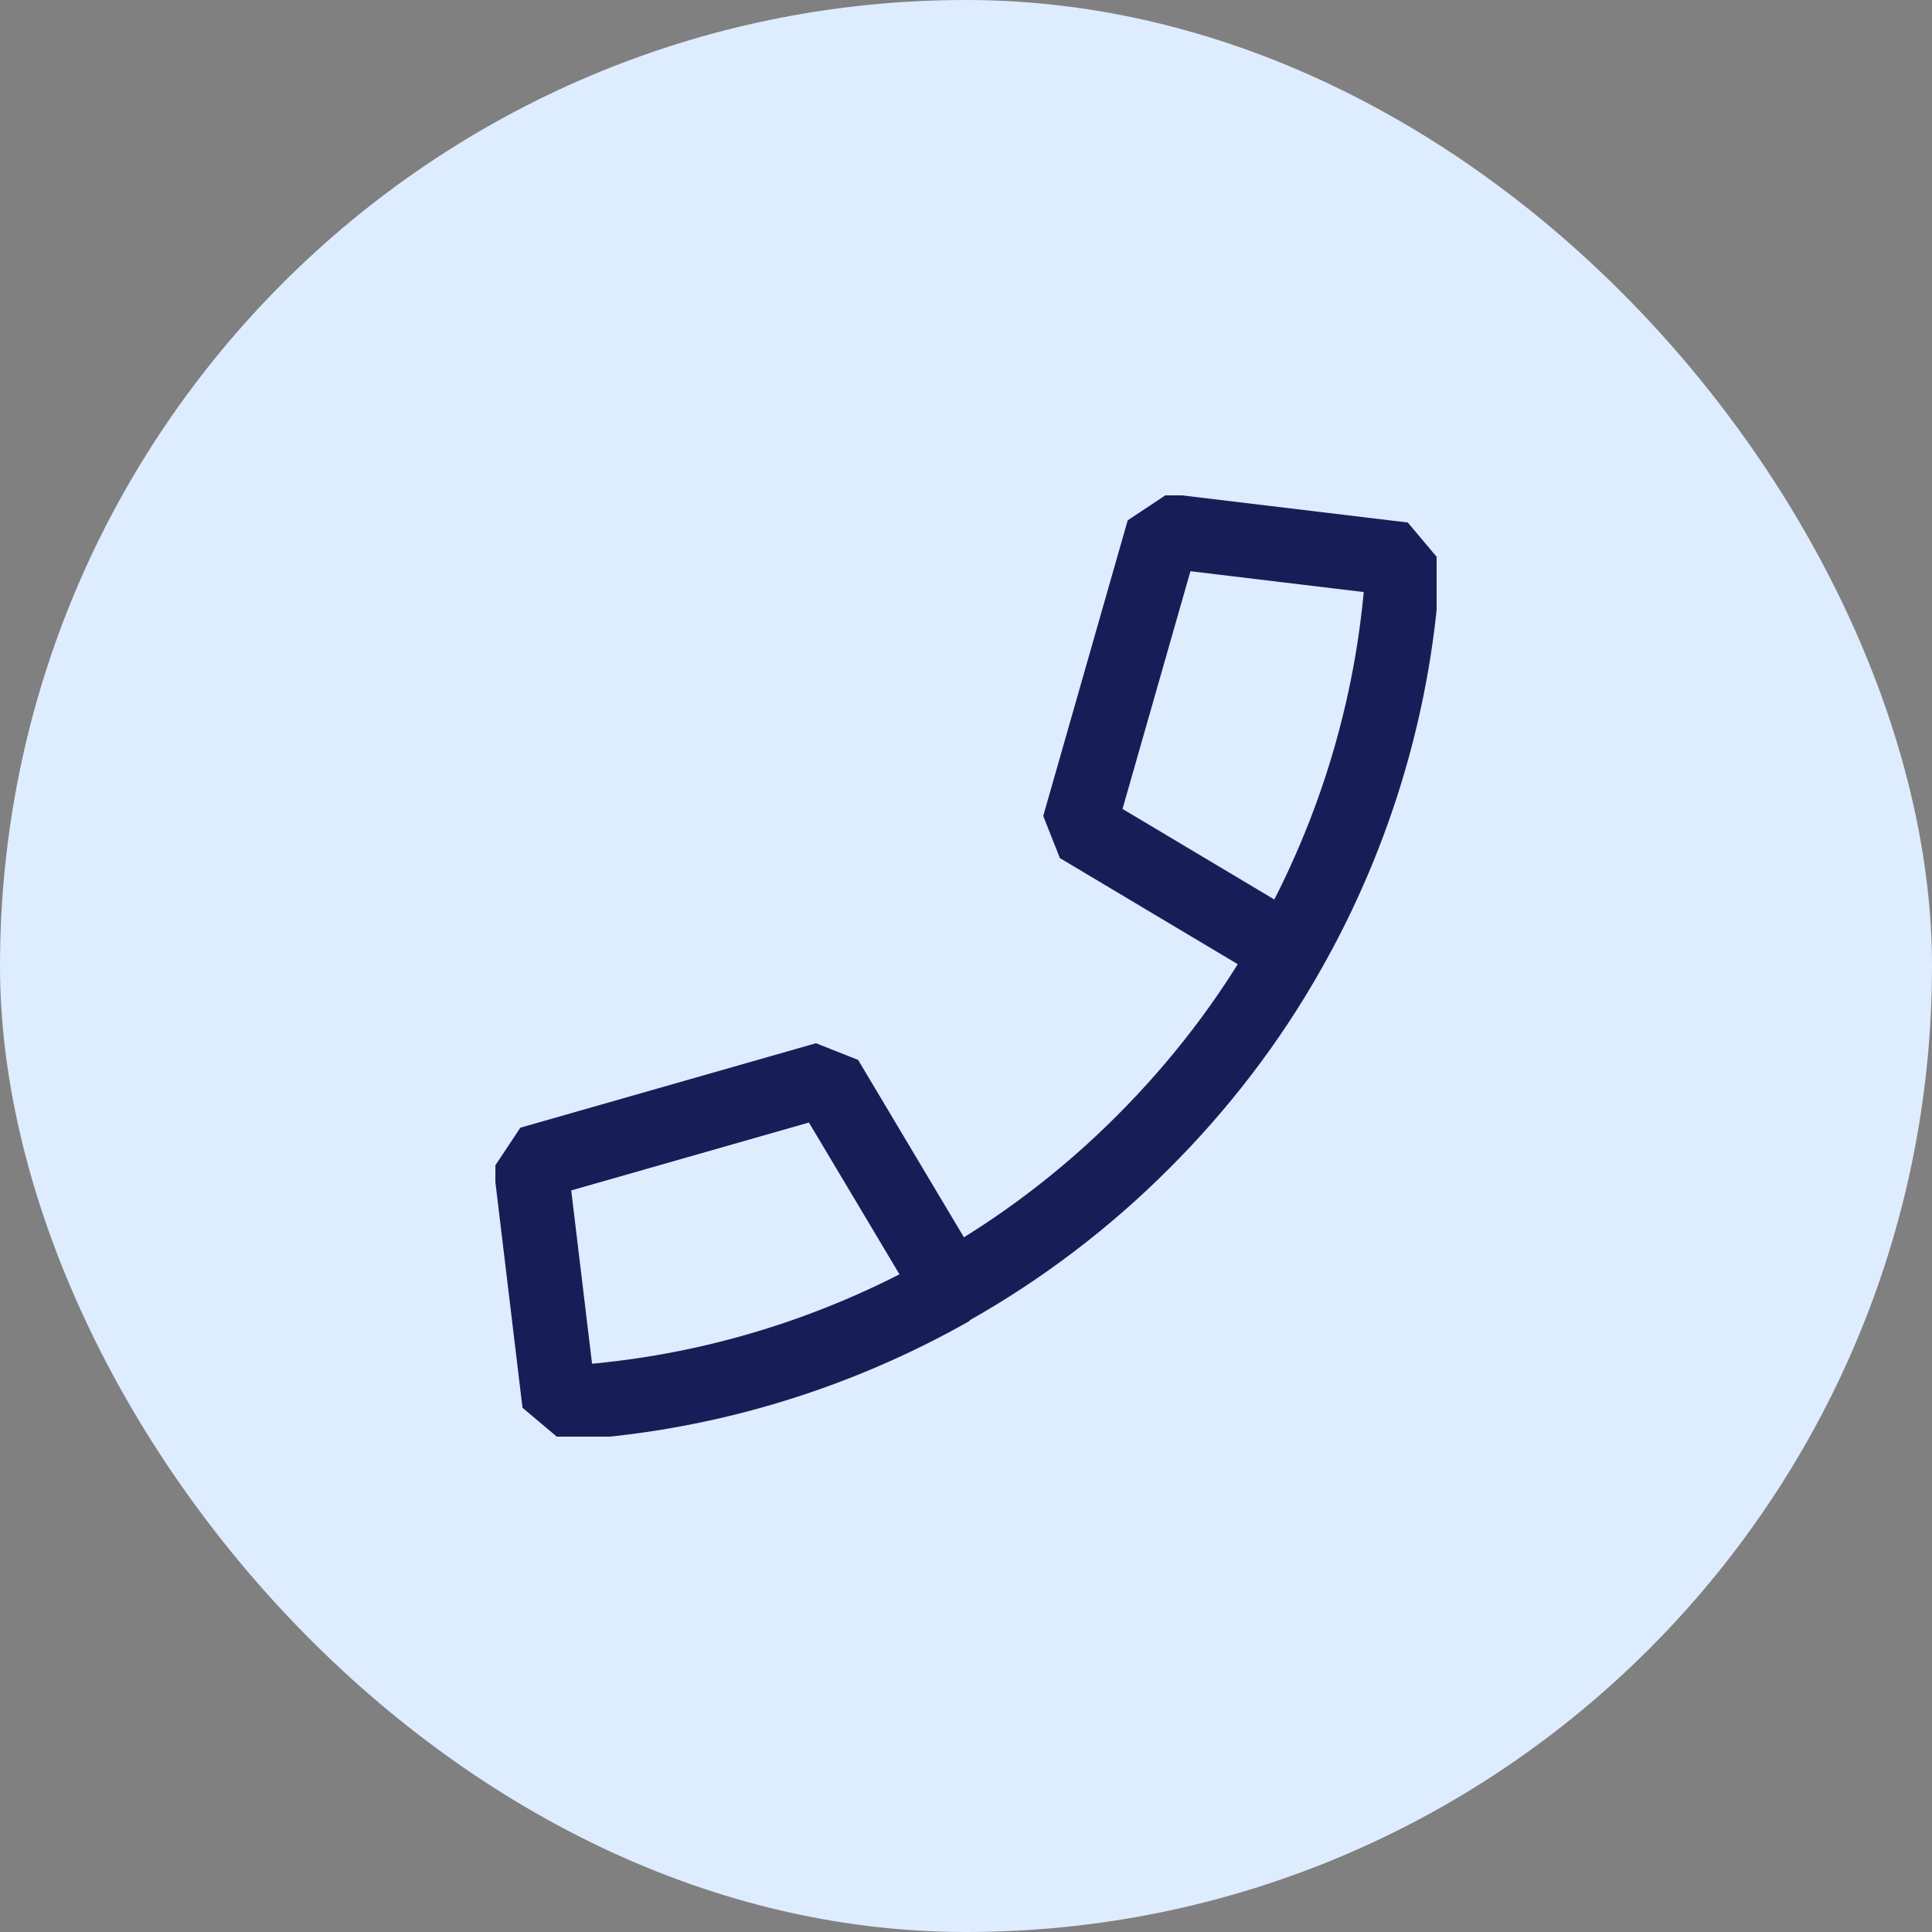
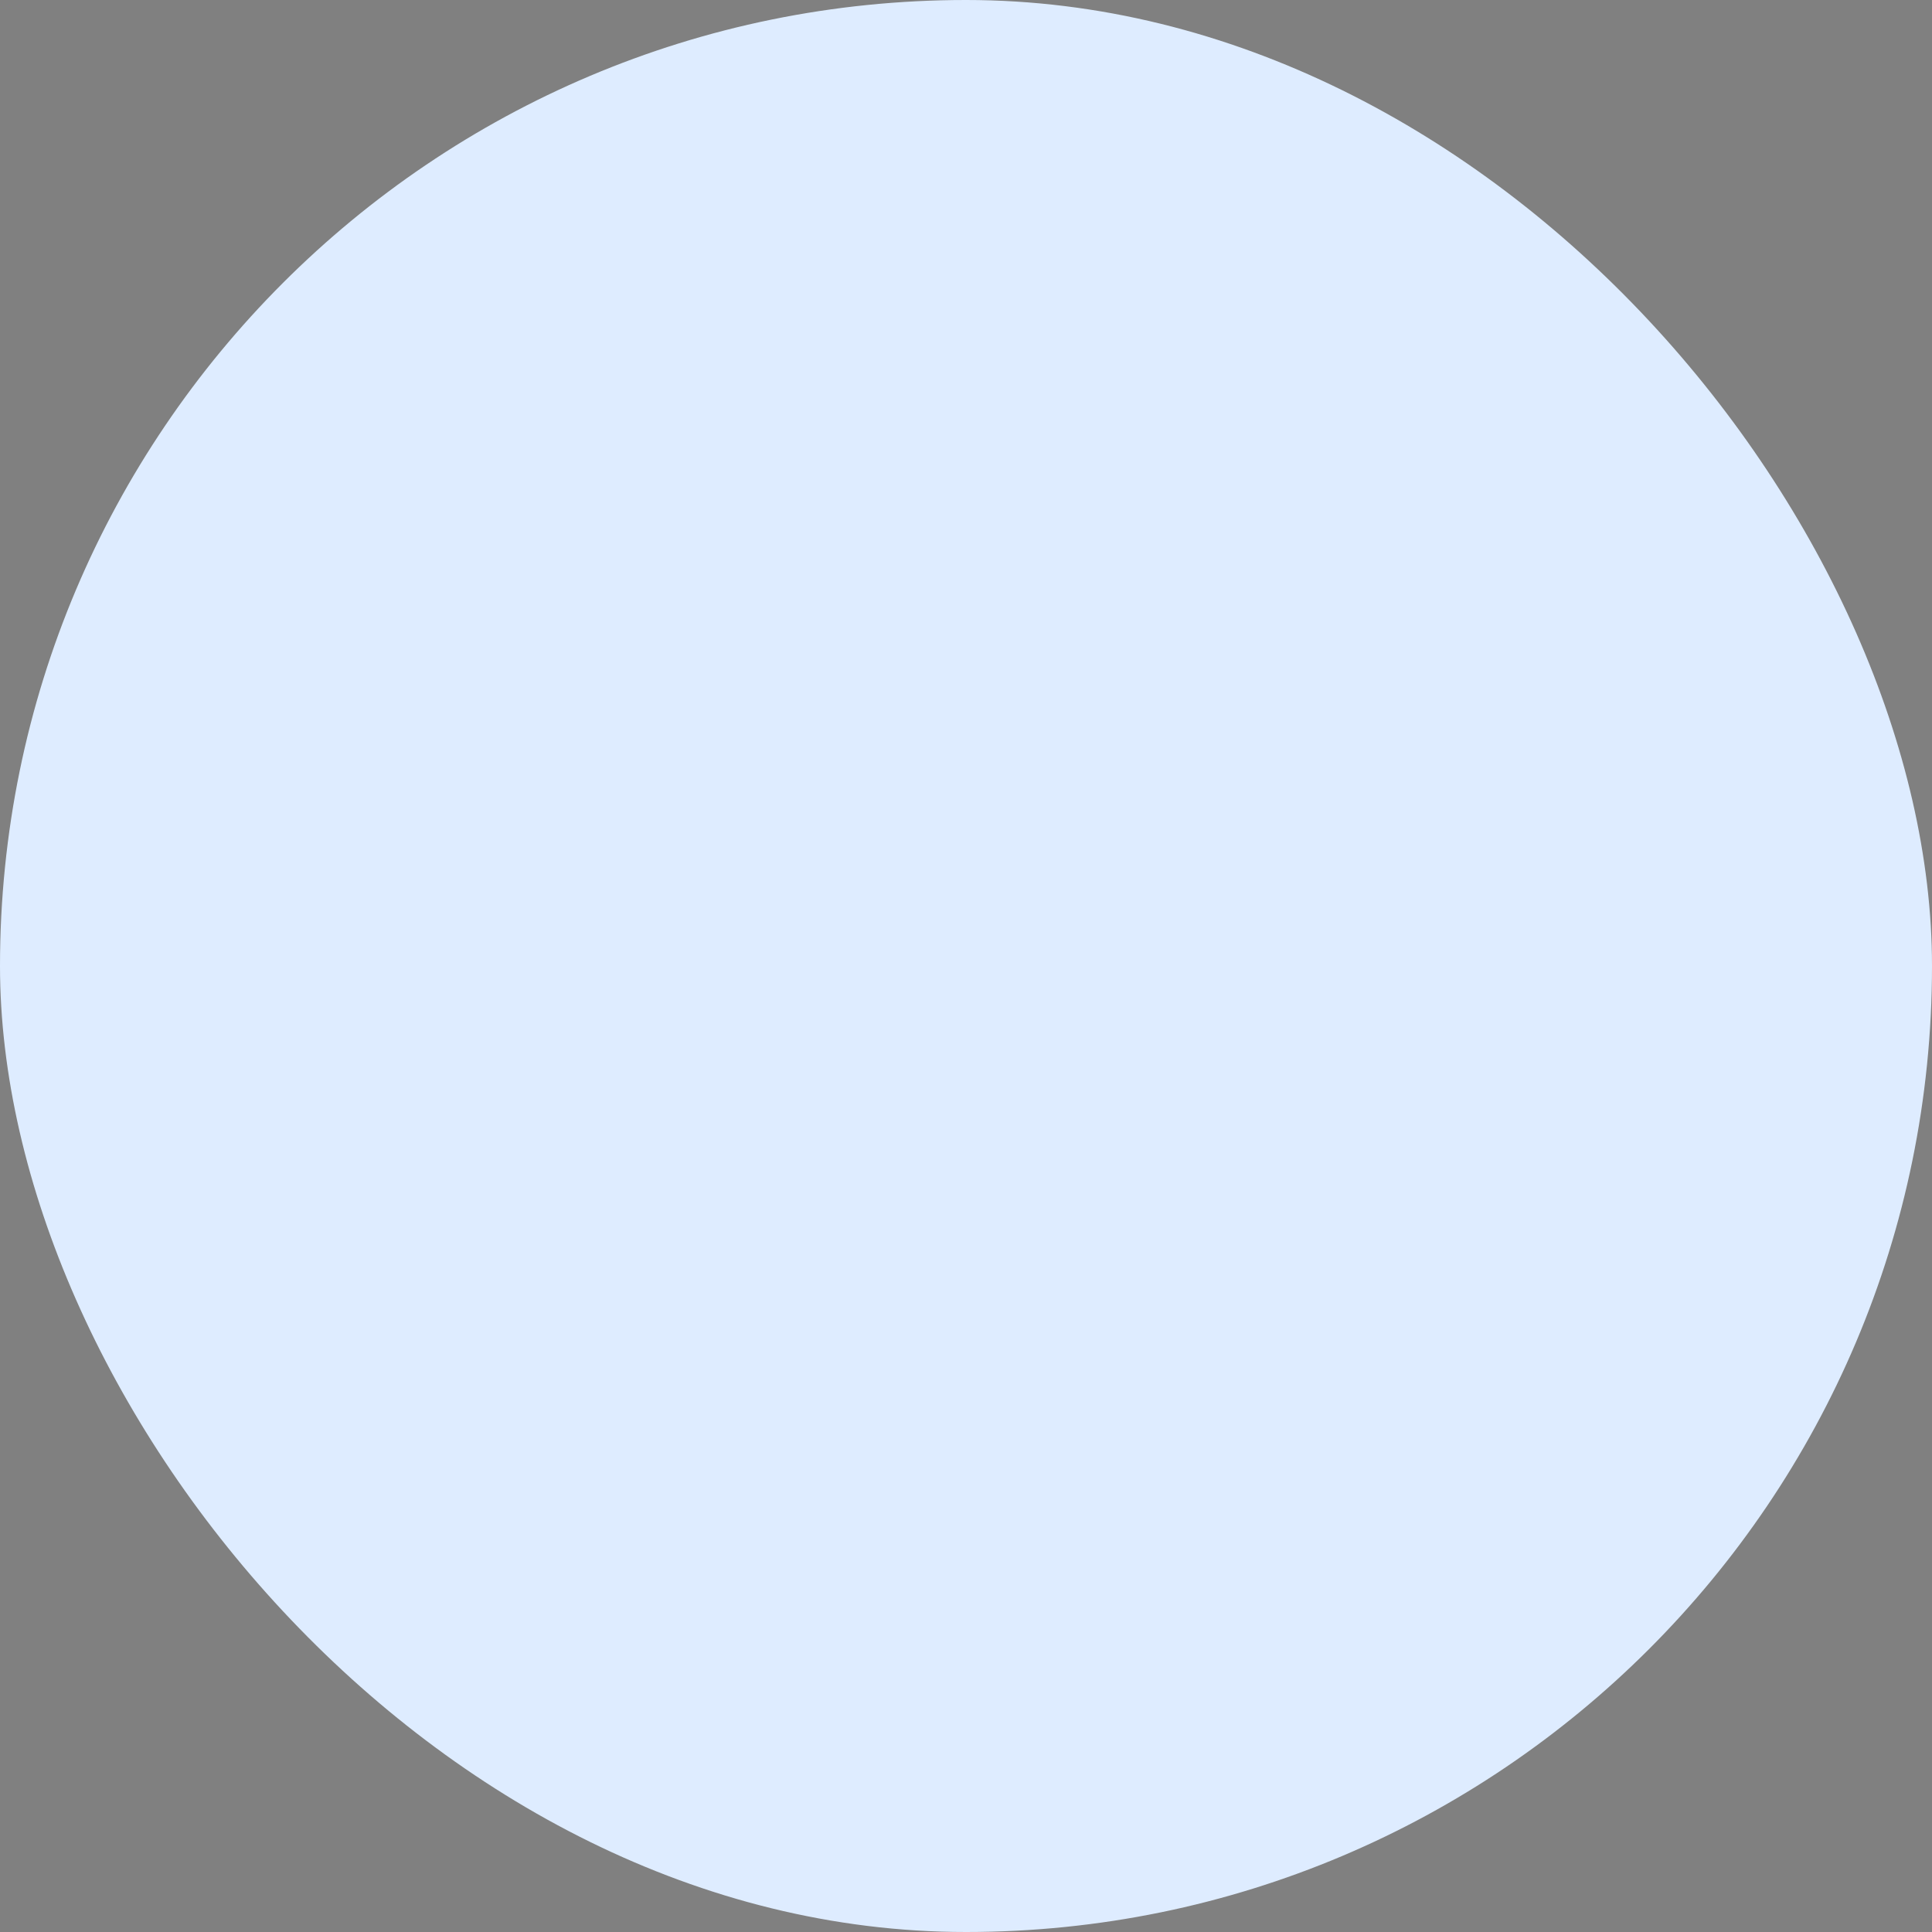
<svg xmlns="http://www.w3.org/2000/svg" width="39" height="39" viewBox="0 0 39 39" fill="none">
  <rect x="0" y="0" width="39" height="39" fill="#808080" stroke="none" />
  <rect width="39" height="39" rx="19.5" fill="#DEECFF" />
  <g clip-path="url(#clip0_5580_8982)">
-     <path d="M26.016 19.197C27.386 16.781 28.186 14.069 28.328 11.292L23.485 10.71L21.78 16.678L26.003 19.197H26.016ZM26.016 19.197C25.215 20.617 24.221 21.909 23.071 23.058C21.922 24.208 20.617 25.203 19.197 26.003M19.197 26.003L16.678 21.78L10.71 23.485L11.292 28.328C14.069 28.186 16.781 27.385 19.197 26.016V26.003Z" stroke="#171E57" stroke-width="1.5" stroke-miterlimit="10" stroke-linejoin="bevel" />
-   </g>
+     </g>
  <defs>
    <clipPath id="clip0_5580_8982">
-       <rect width="19" height="19" fill="white" transform="translate(10 10)" />
-     </clipPath>
+       </clipPath>
  </defs>
</svg>